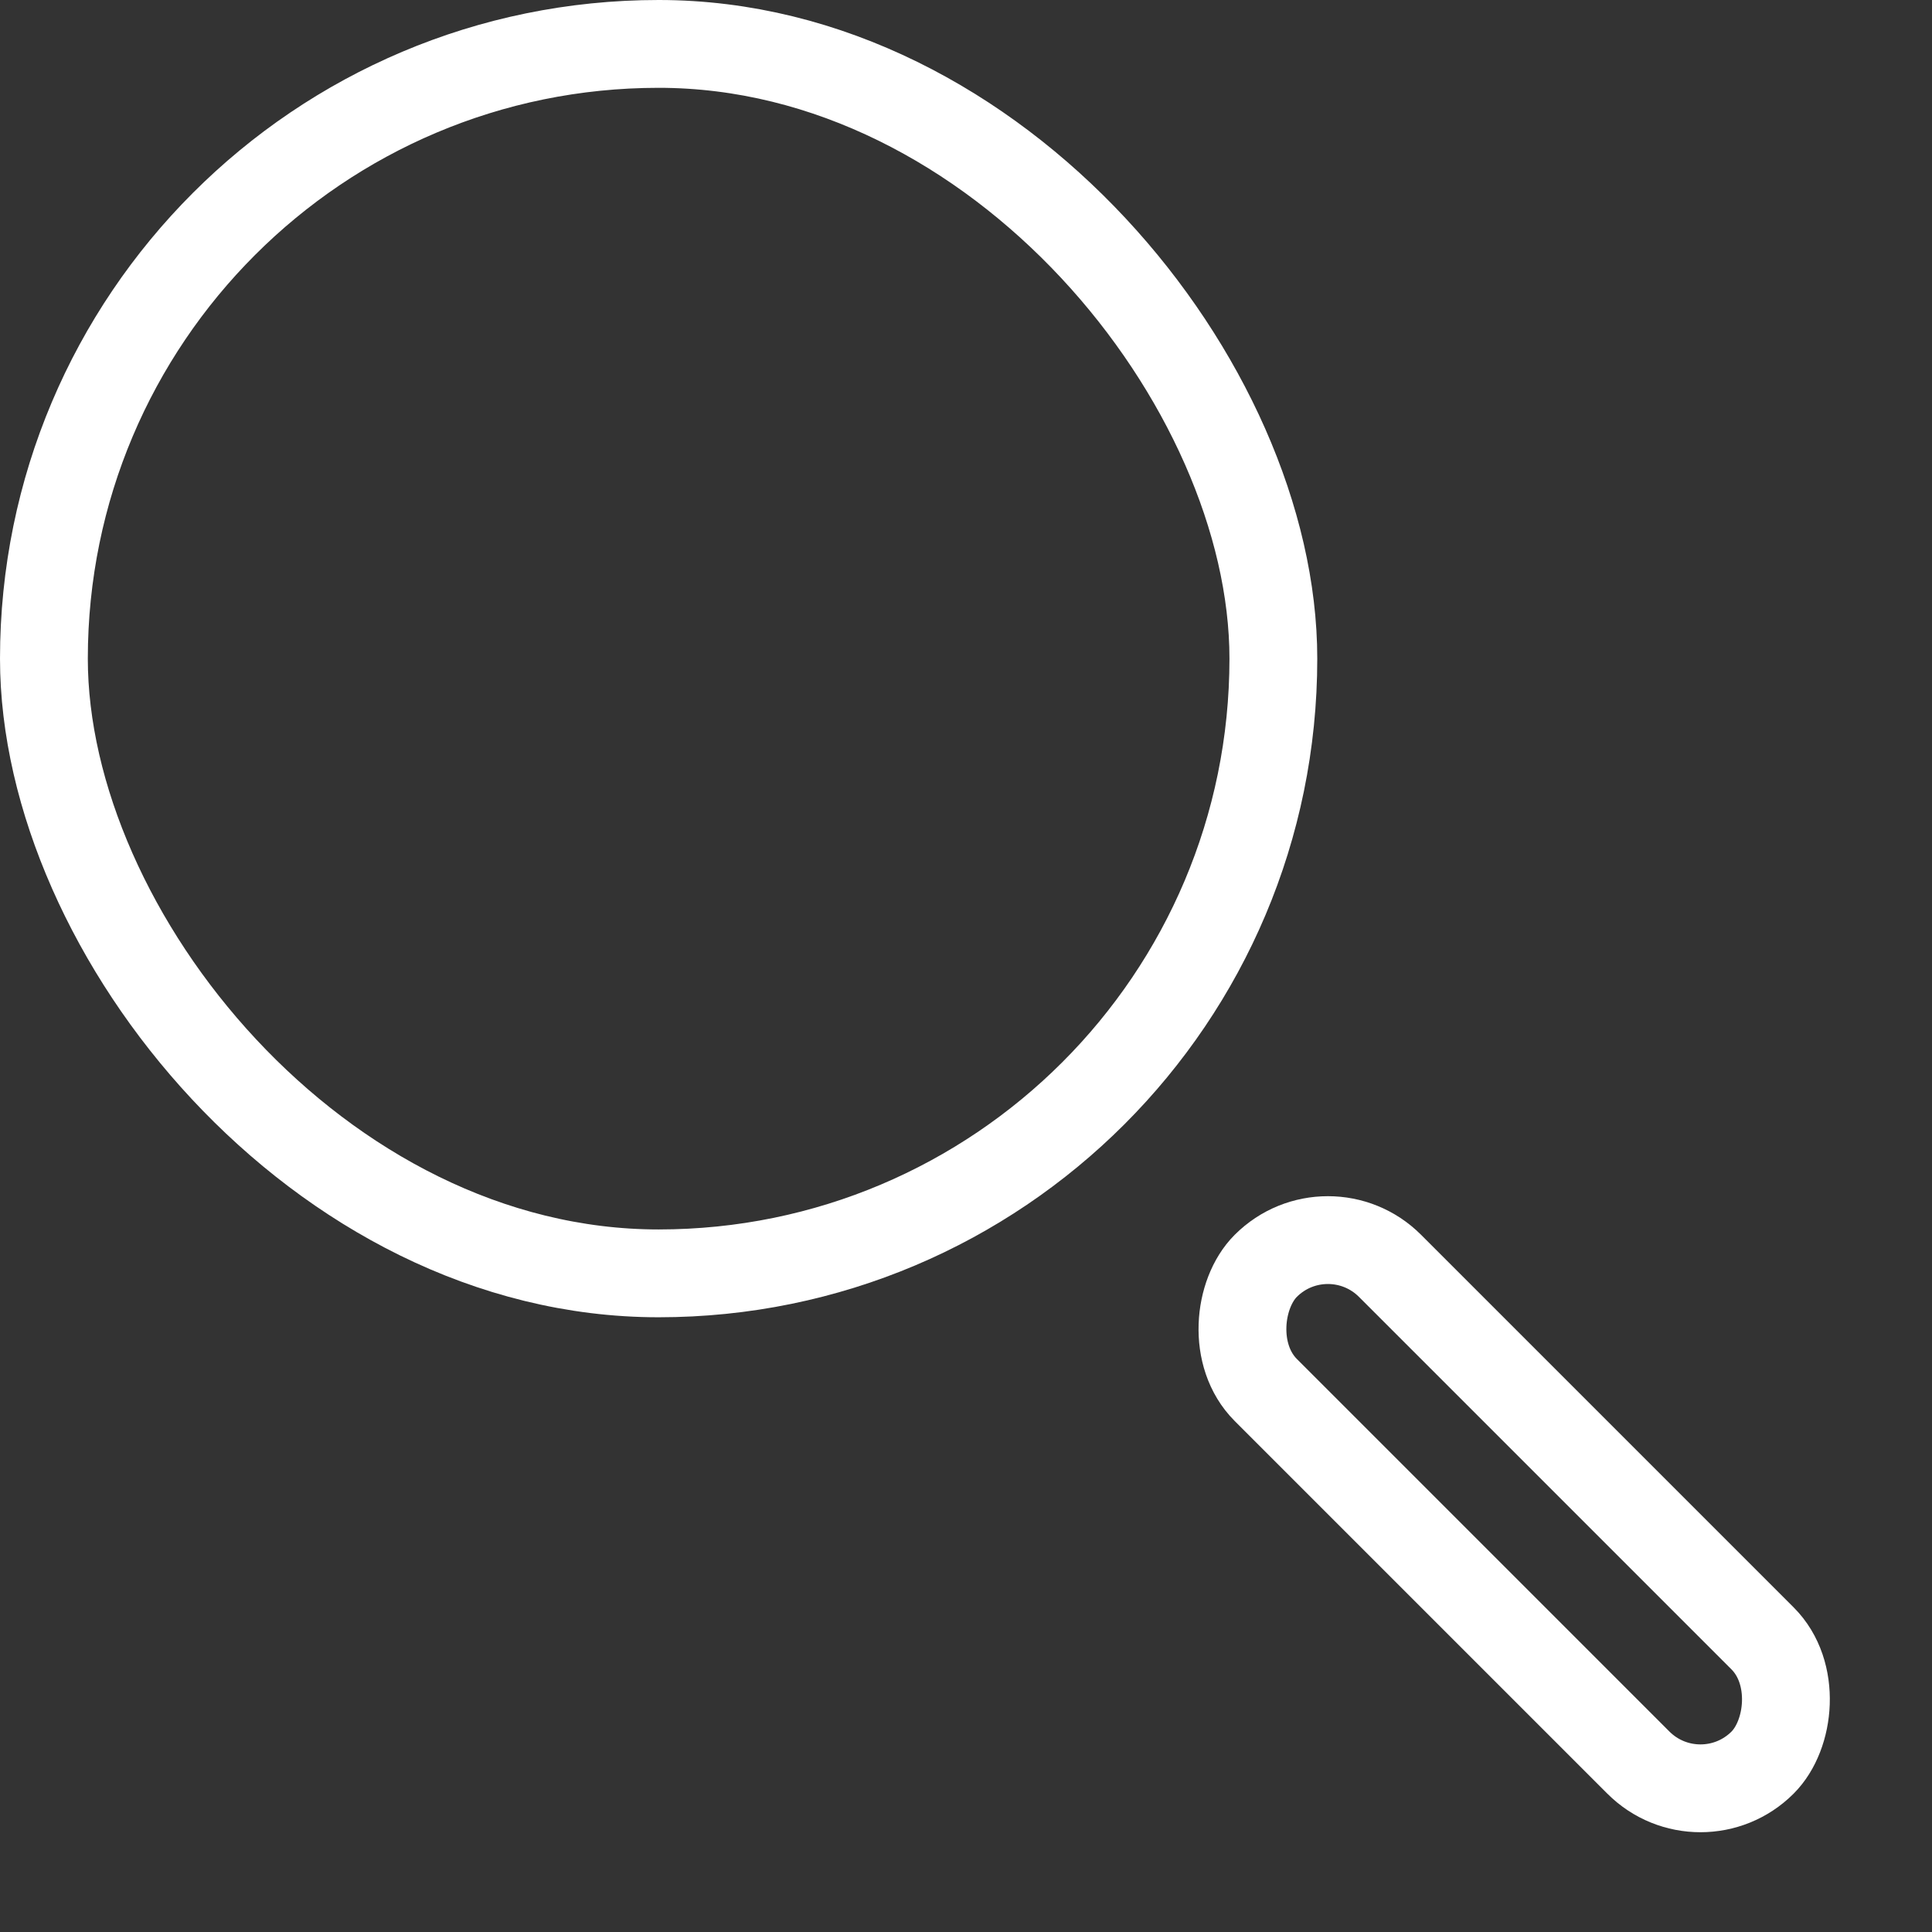
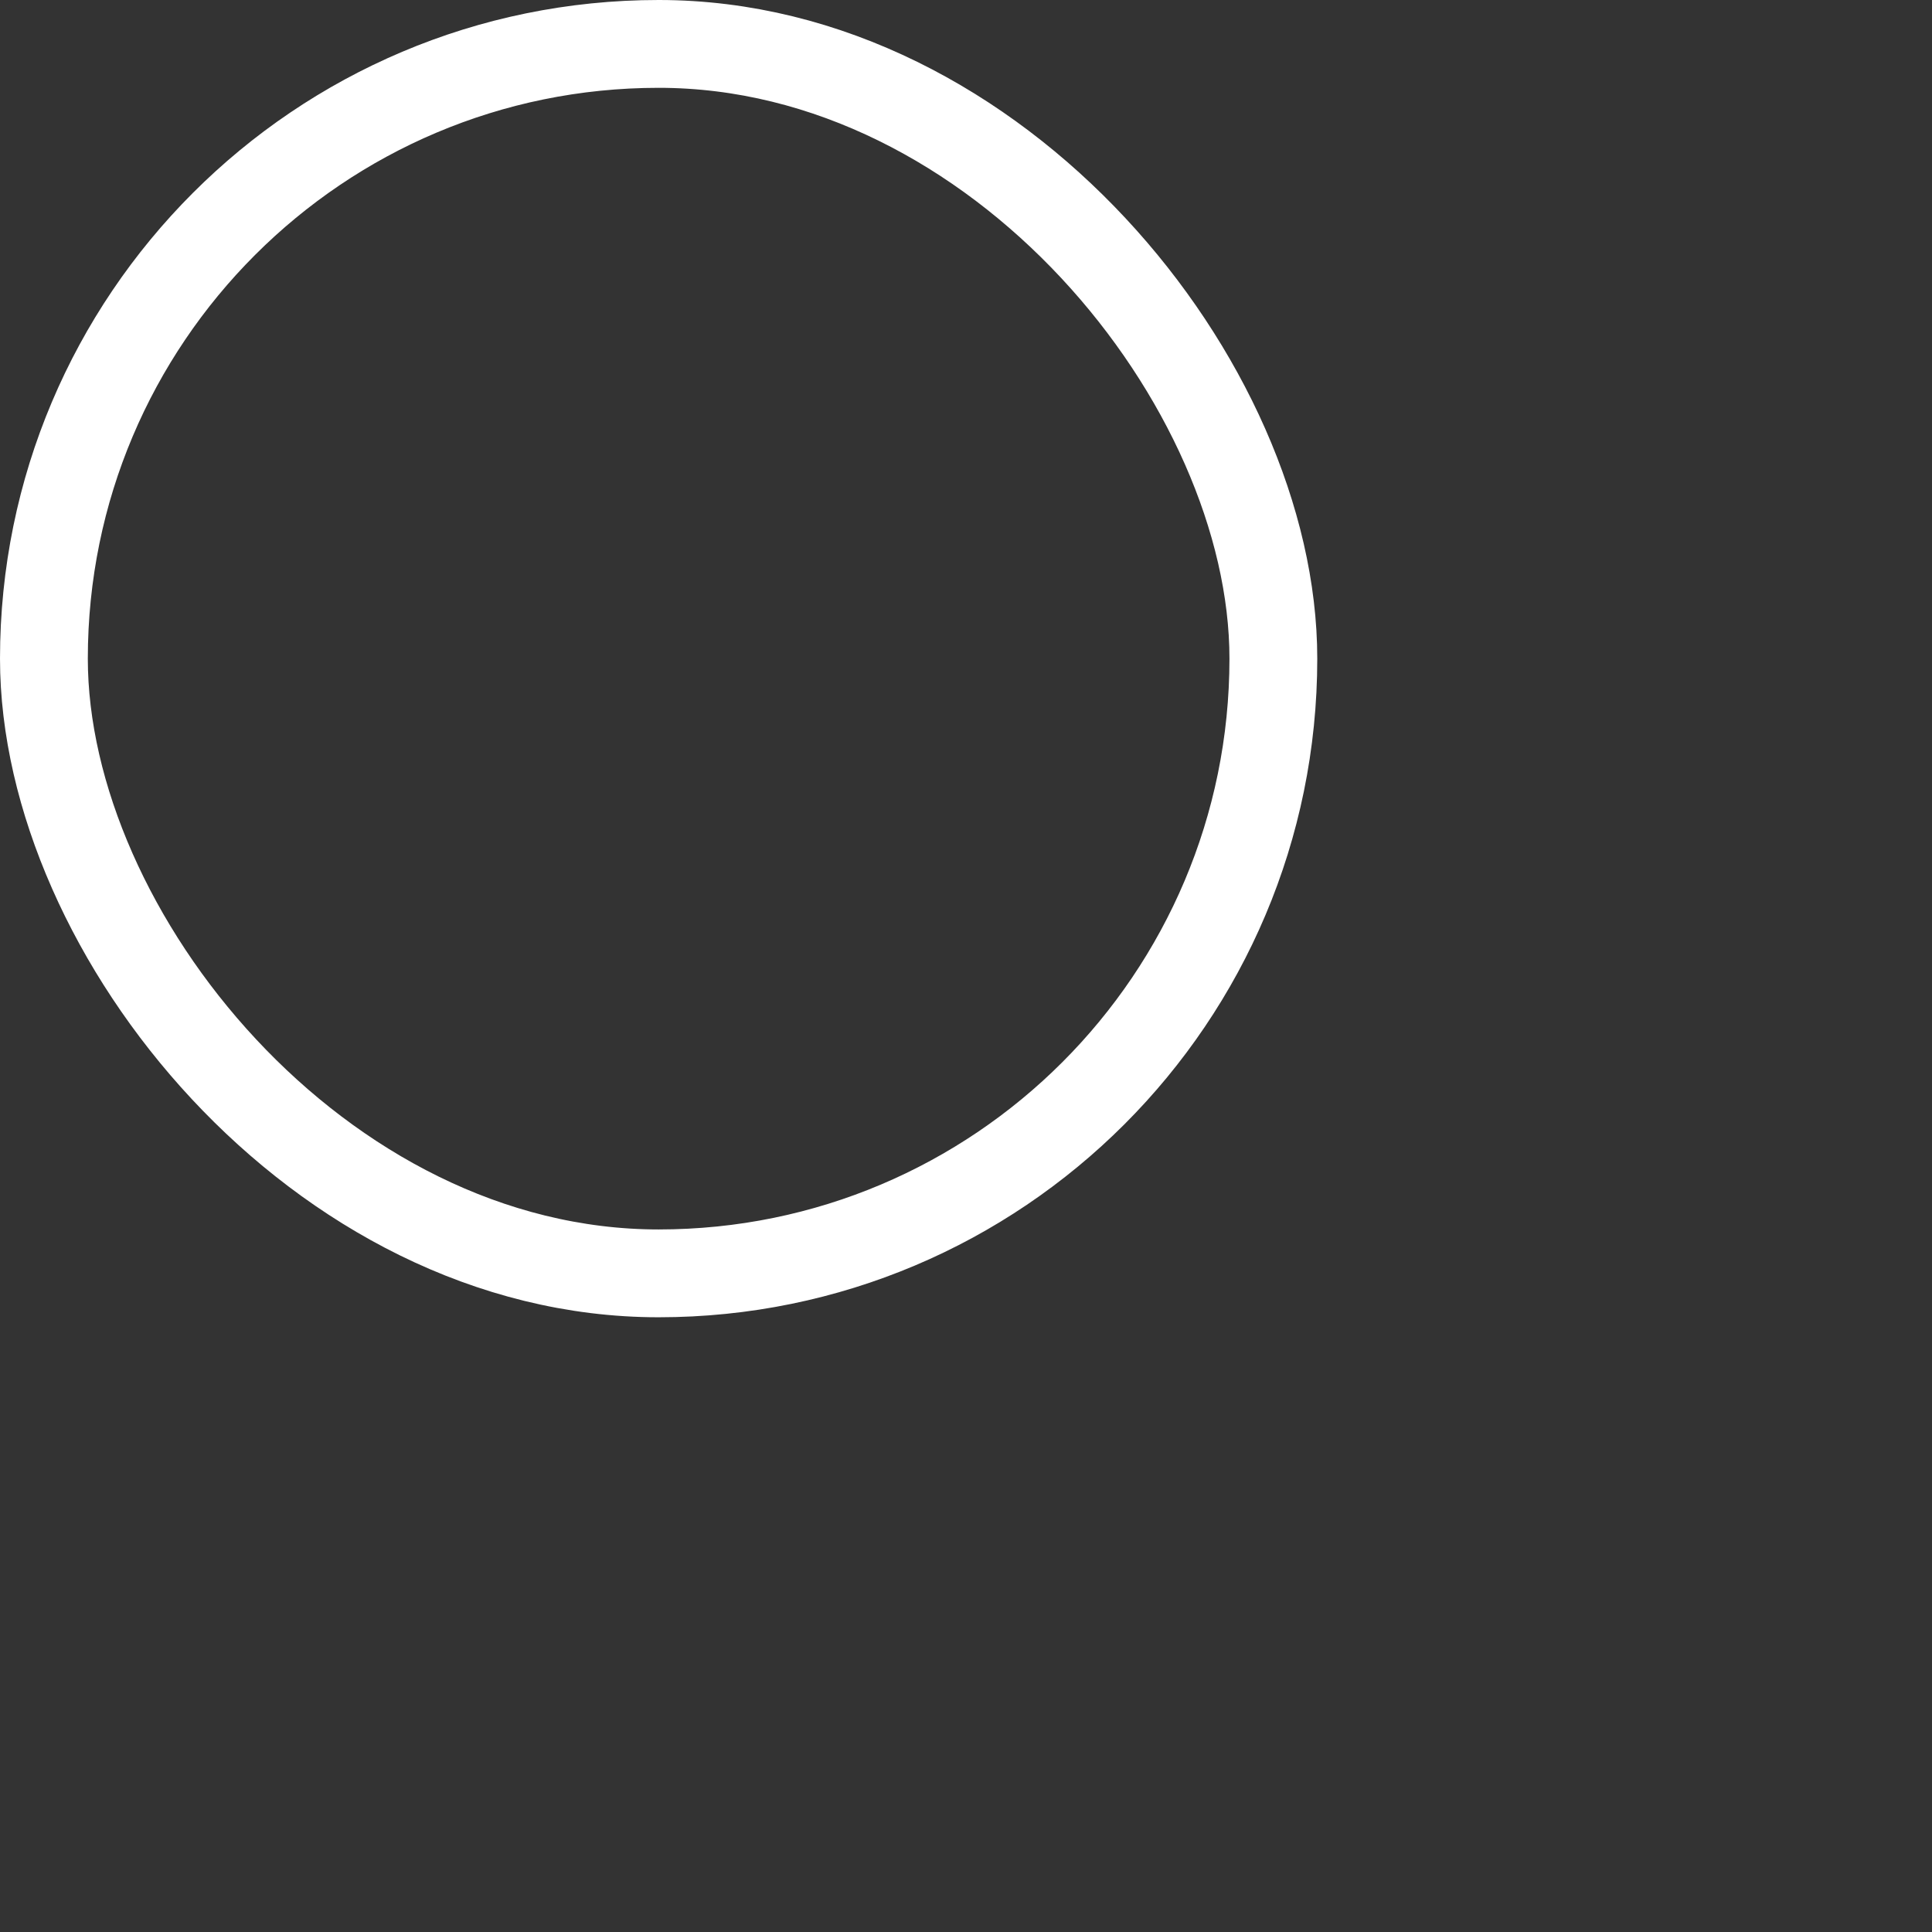
<svg xmlns="http://www.w3.org/2000/svg" width="22" height="22" viewBox="0 0 22 22" fill="none">
  <rect x="0" y="0" width="22" height="22" fill="#333333" stroke="none" />
  <rect x="0.5" y="0.5" width="14" height="14" rx="7" stroke="white" />
-   <rect x="15.121" y="13.707" width="8" height="2" rx="1" transform="rotate(45 15.121 13.707)" stroke="white" />
</svg>